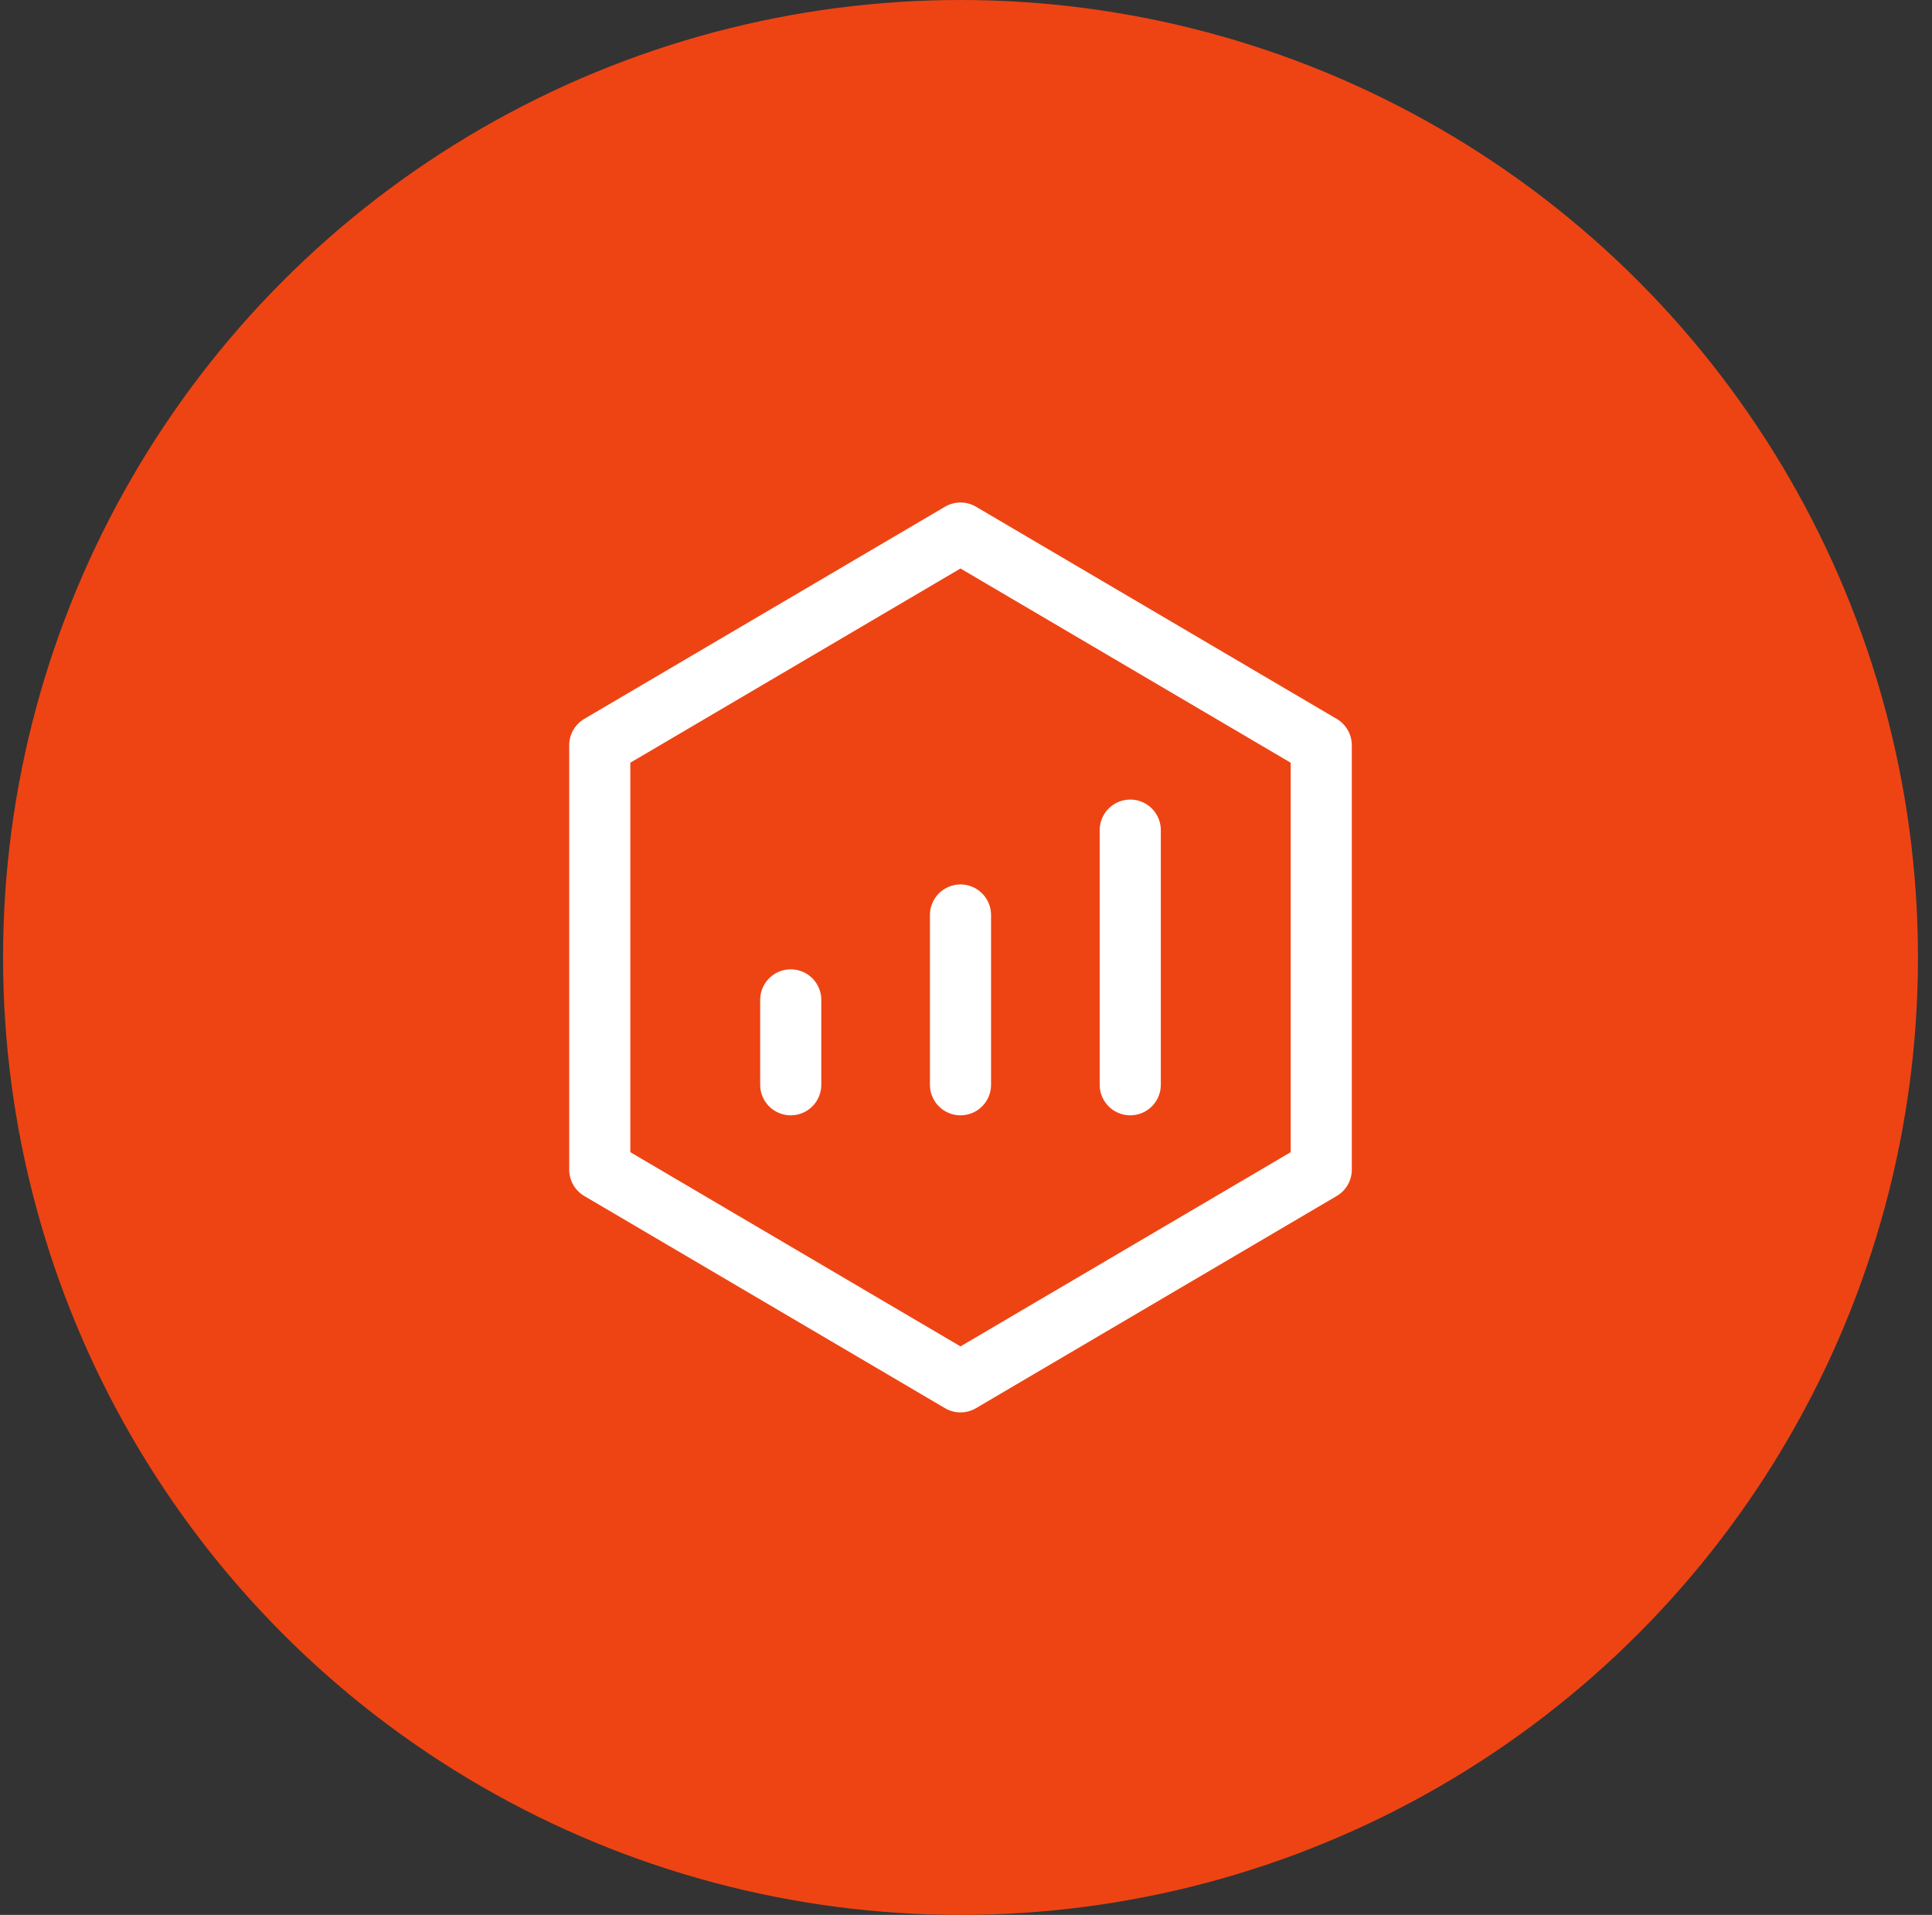
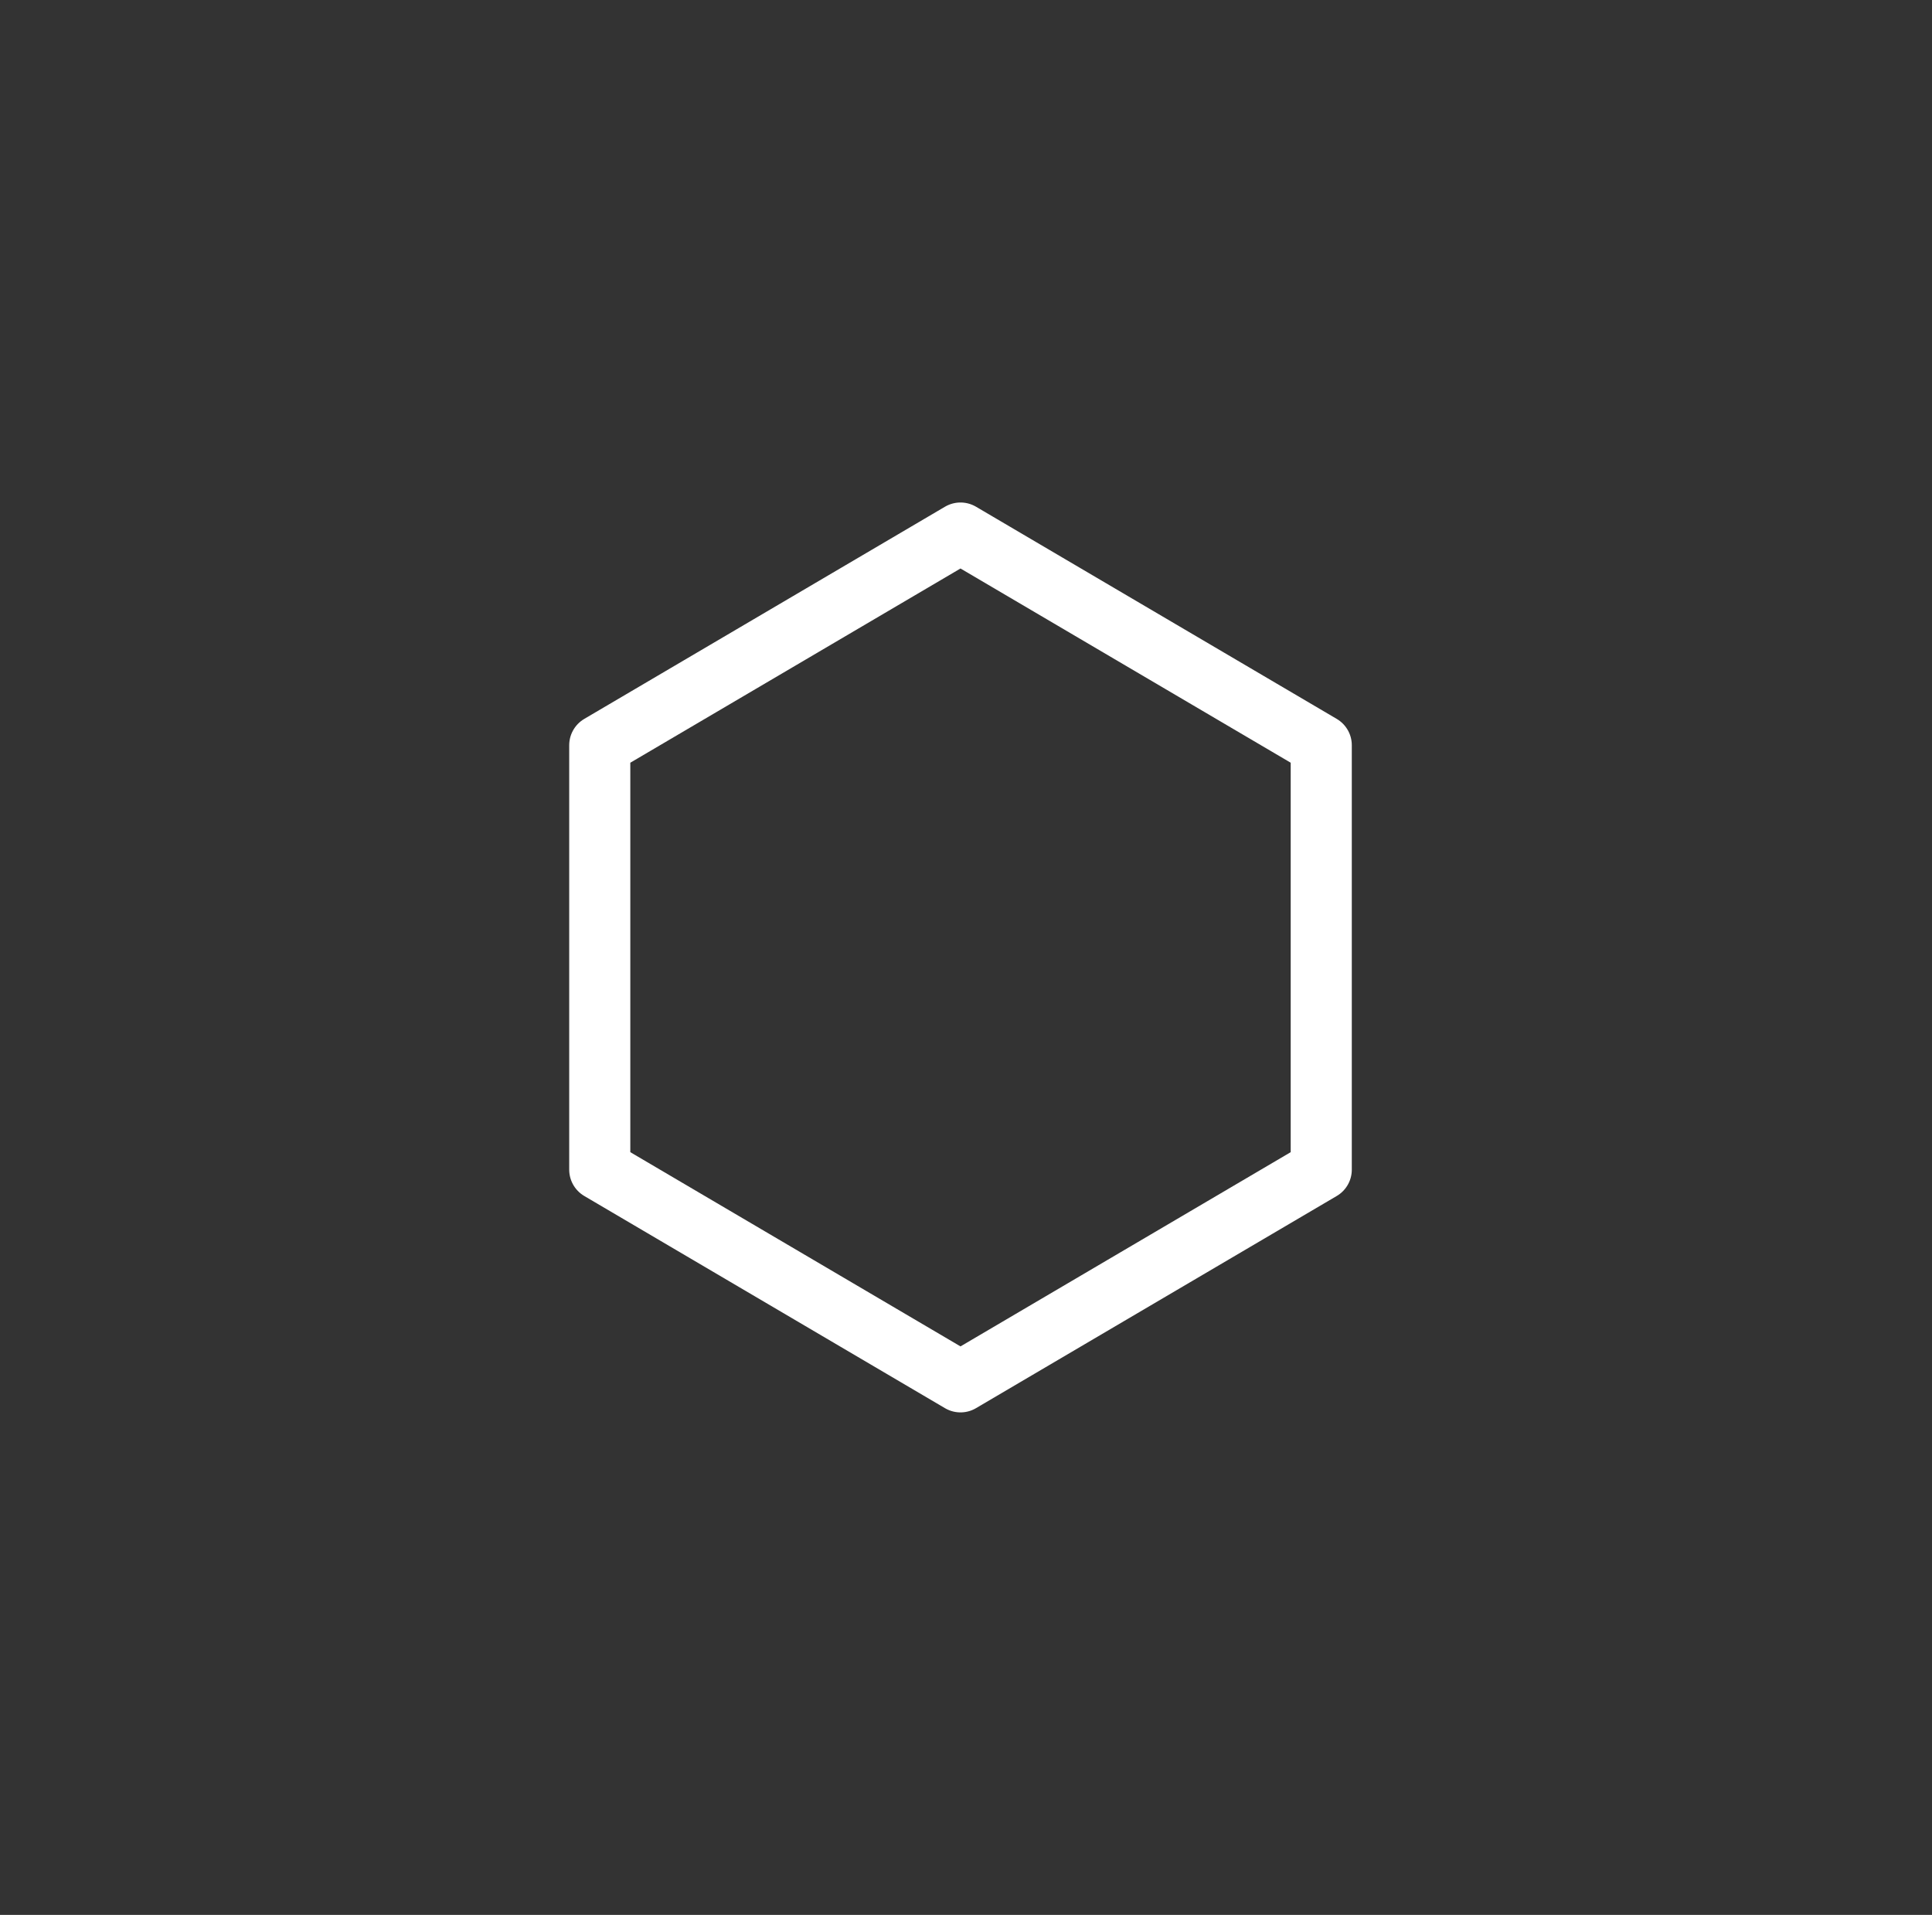
<svg xmlns="http://www.w3.org/2000/svg" width="113" height="112" viewBox="0 0 113 112" fill="none">
  <rect x="0" y="0" width="113" height="112" fill="#333333" stroke="none" />
-   <circle cx="56.179" cy="56" r="56" fill="#EE4414" />
  <path d="M77.278 43.588L56.178 31.177L35.079 43.588V68.411L56.178 80.822L77.278 68.411V43.588Z" stroke="white" stroke-width="3.574" stroke-linejoin="round" />
-   <path d="M56.178 53.517V63.446M66.107 48.553V63.446M46.249 58.482V63.446" stroke="white" stroke-width="3.574" stroke-linecap="round" stroke-linejoin="round" />
</svg>